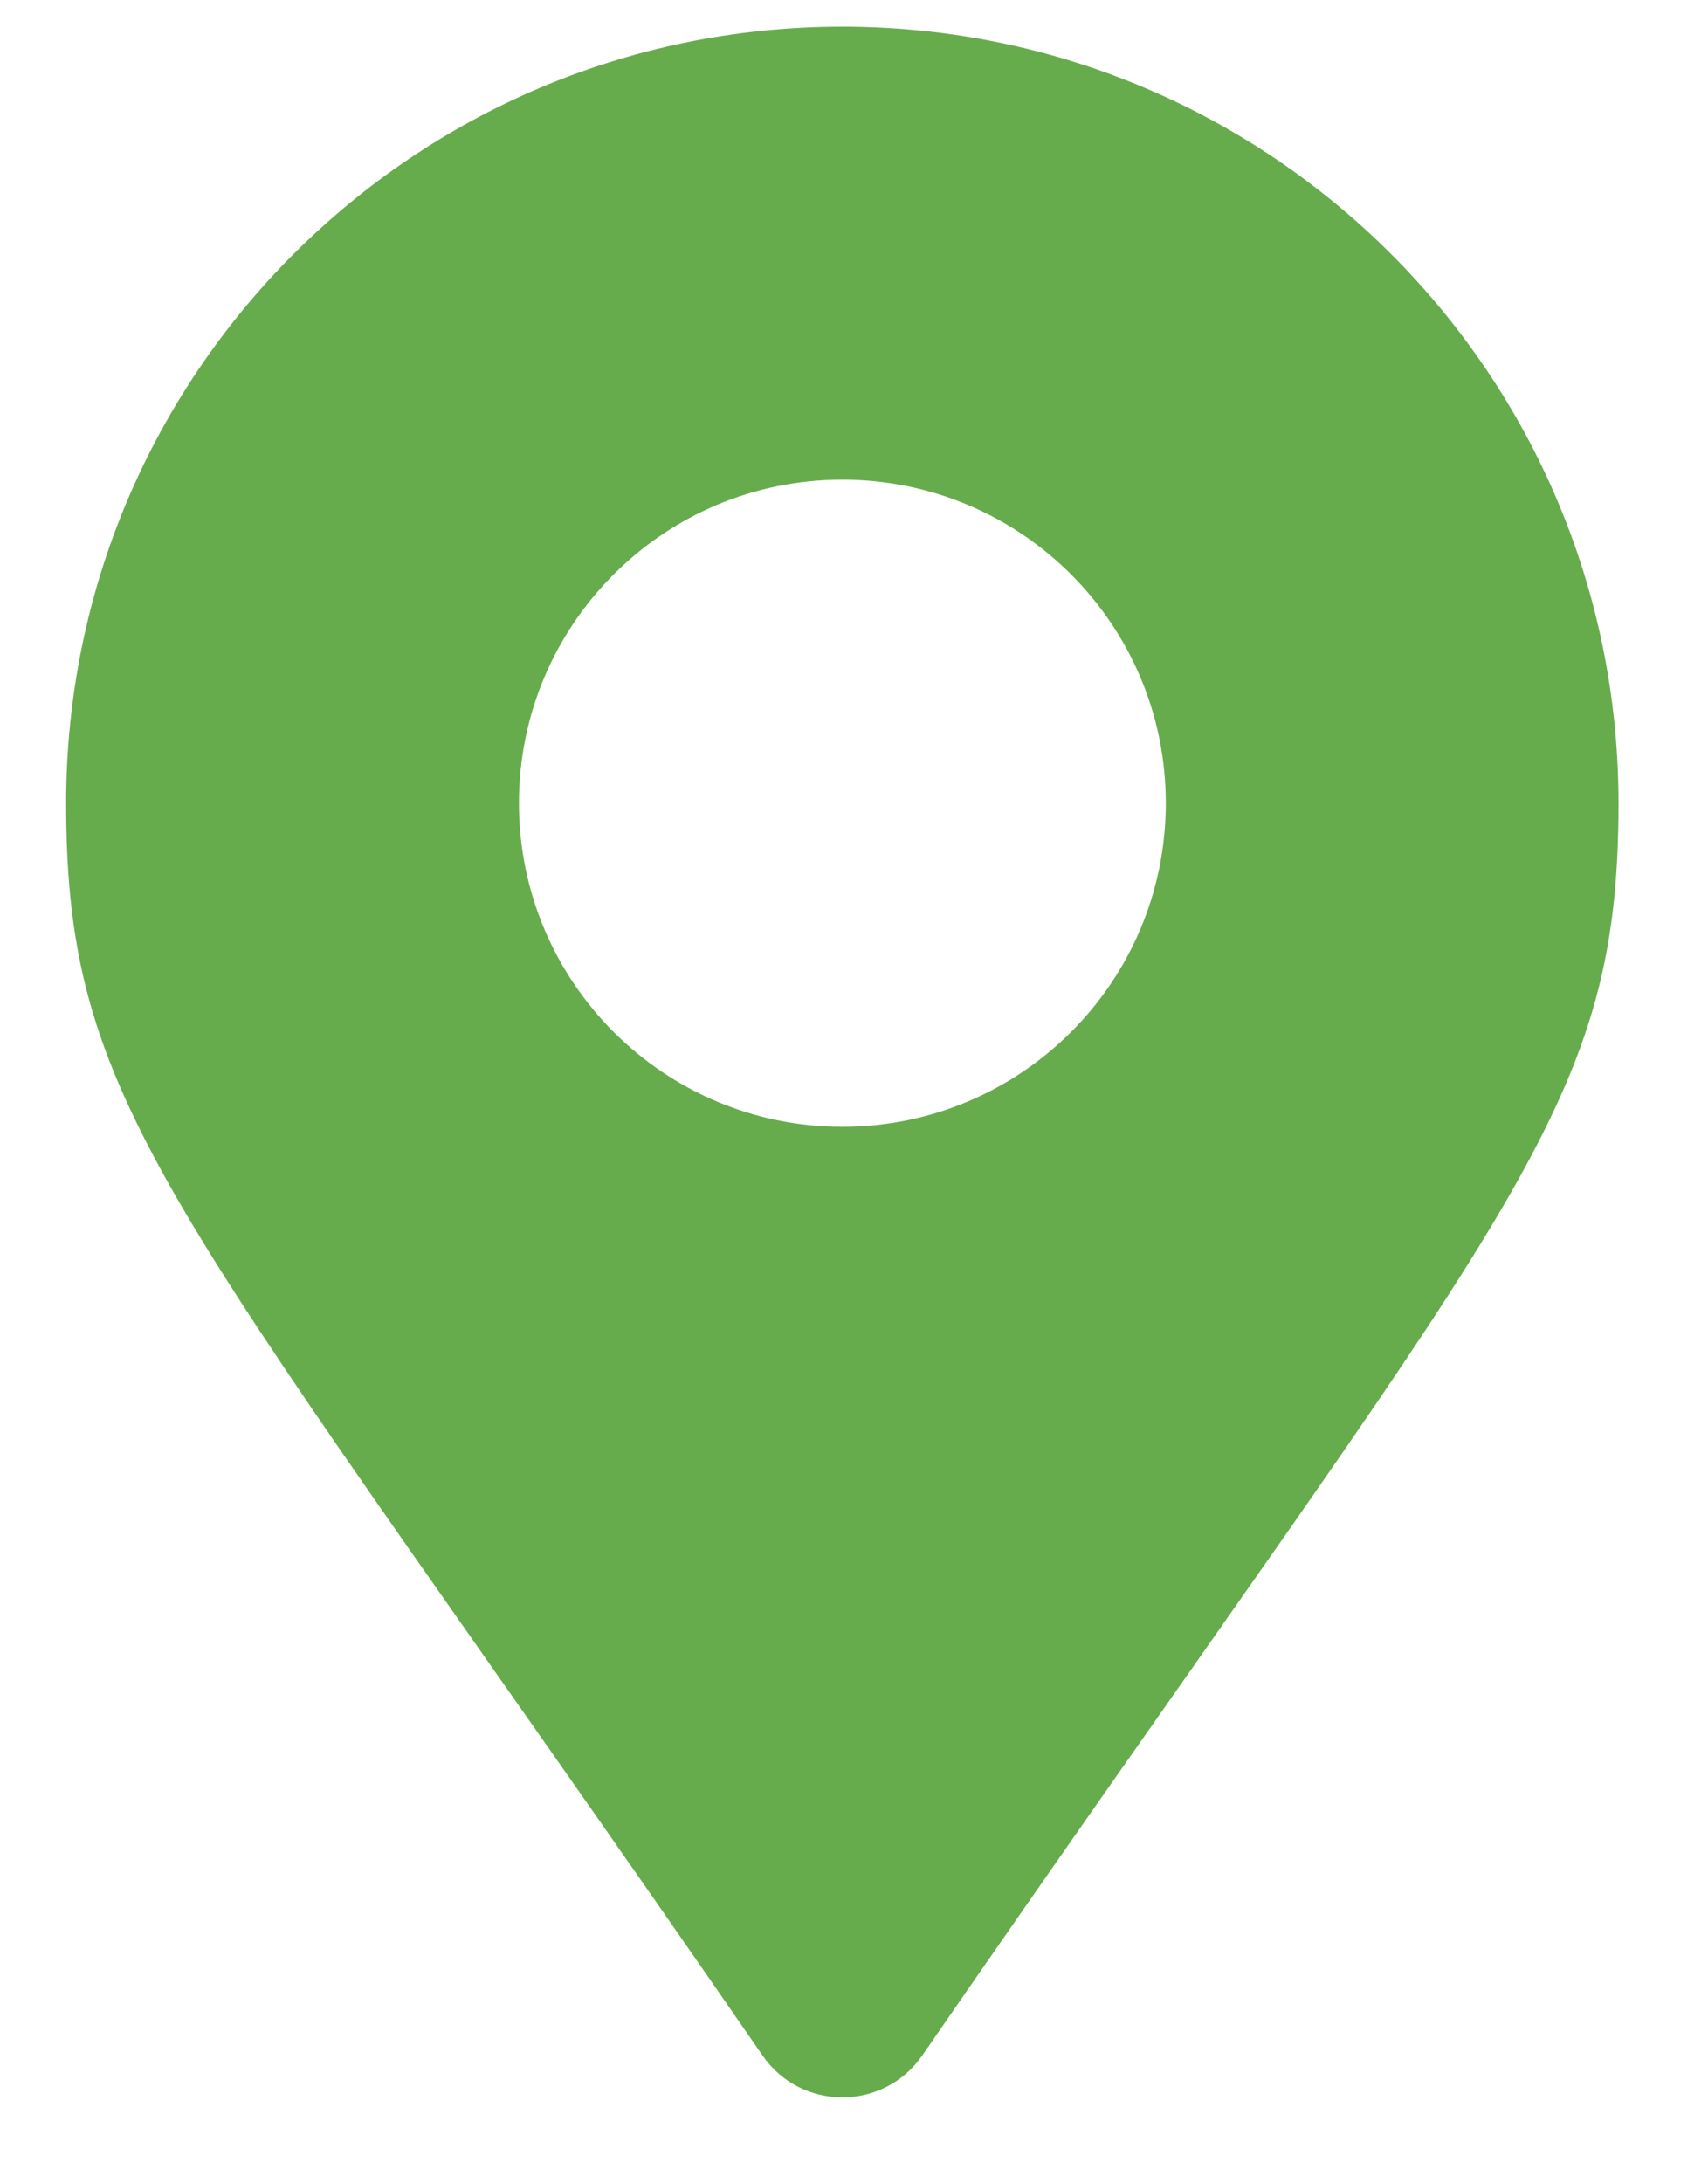
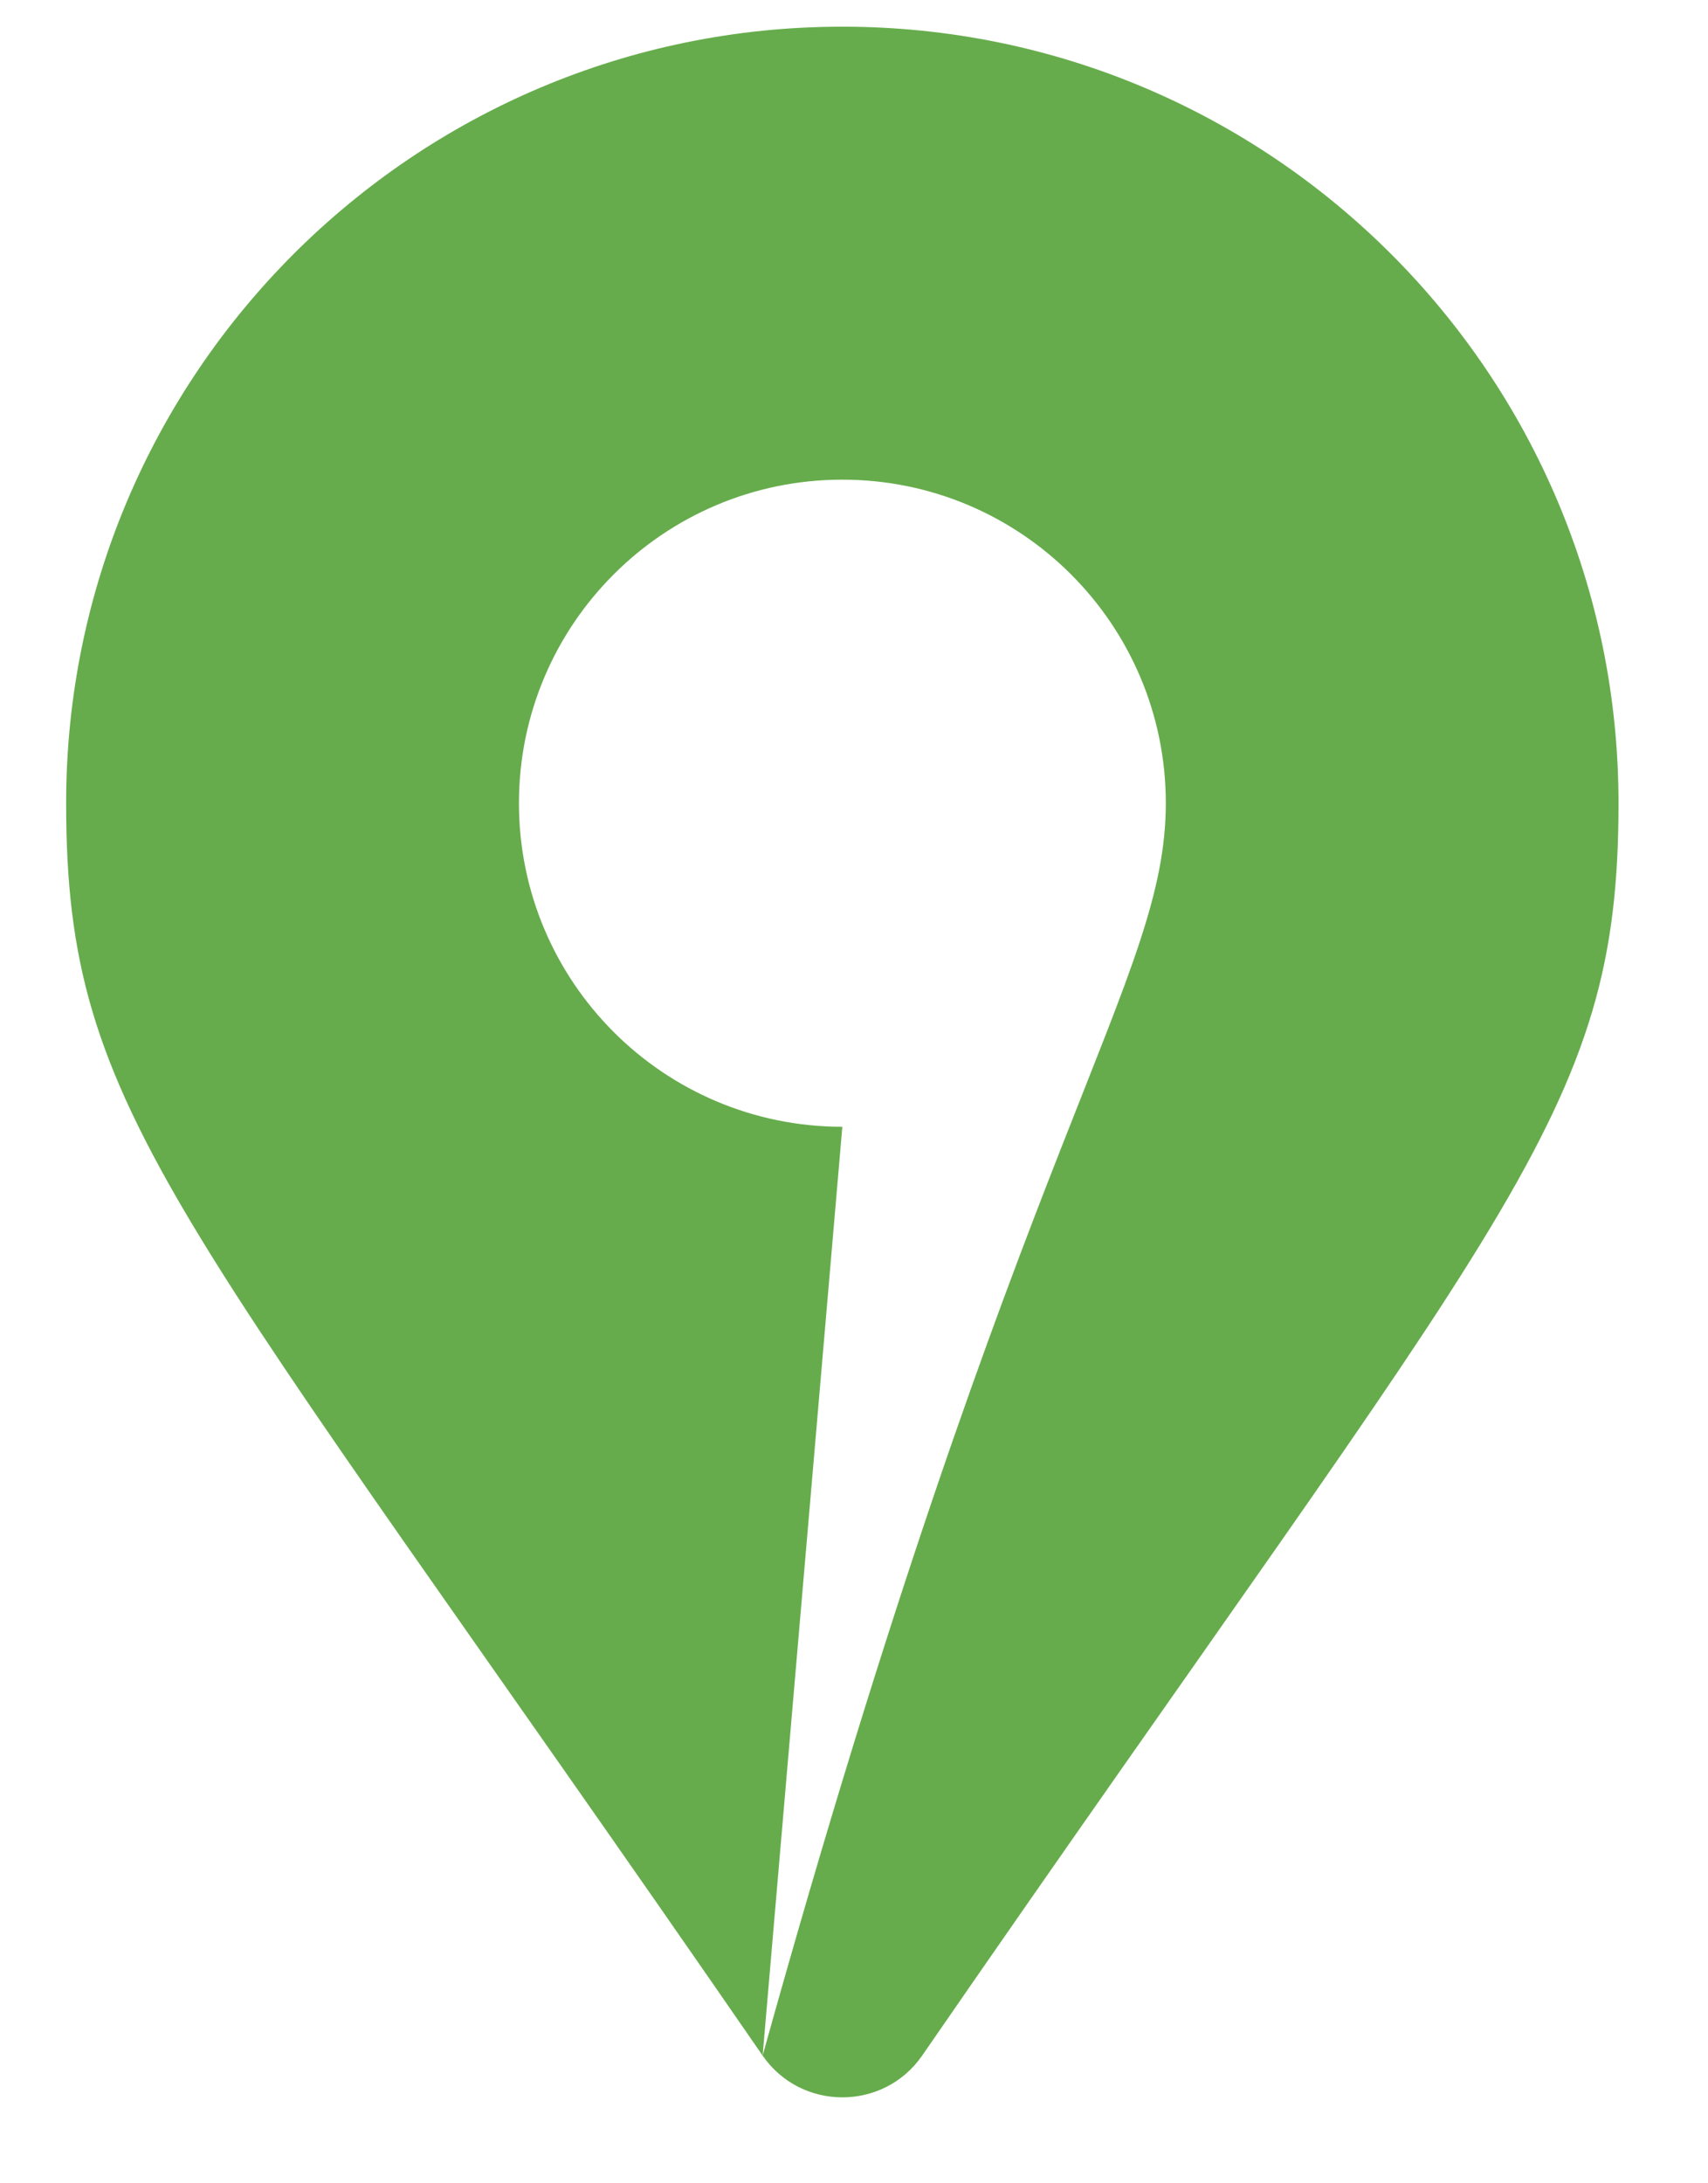
<svg xmlns="http://www.w3.org/2000/svg" width="18" height="23" viewBox="0 0 18 23" fill="none">
-   <path d="M8.037 21.655C1.846 12.681 0.697 11.759 0.697 8.461C0.697 3.944 4.36 0.281 8.877 0.281C13.395 0.281 17.057 3.944 17.057 8.461C17.057 11.759 15.908 12.681 9.718 21.655C9.312 22.241 8.443 22.241 8.037 21.655ZM8.877 11.87C10.76 11.87 12.286 10.344 12.286 8.461C12.286 6.579 10.76 5.053 8.877 5.053C6.995 5.053 5.469 6.579 5.469 8.461C5.469 10.344 6.995 11.87 8.877 11.87Z" fill="#66AC4C" />
+   <path d="M8.037 21.655C1.846 12.681 0.697 11.759 0.697 8.461C0.697 3.944 4.36 0.281 8.877 0.281C13.395 0.281 17.057 3.944 17.057 8.461C17.057 11.759 15.908 12.681 9.718 21.655C9.312 22.241 8.443 22.241 8.037 21.655ZC10.76 11.87 12.286 10.344 12.286 8.461C12.286 6.579 10.76 5.053 8.877 5.053C6.995 5.053 5.469 6.579 5.469 8.461C5.469 10.344 6.995 11.87 8.877 11.87Z" fill="#66AC4C" />
</svg>